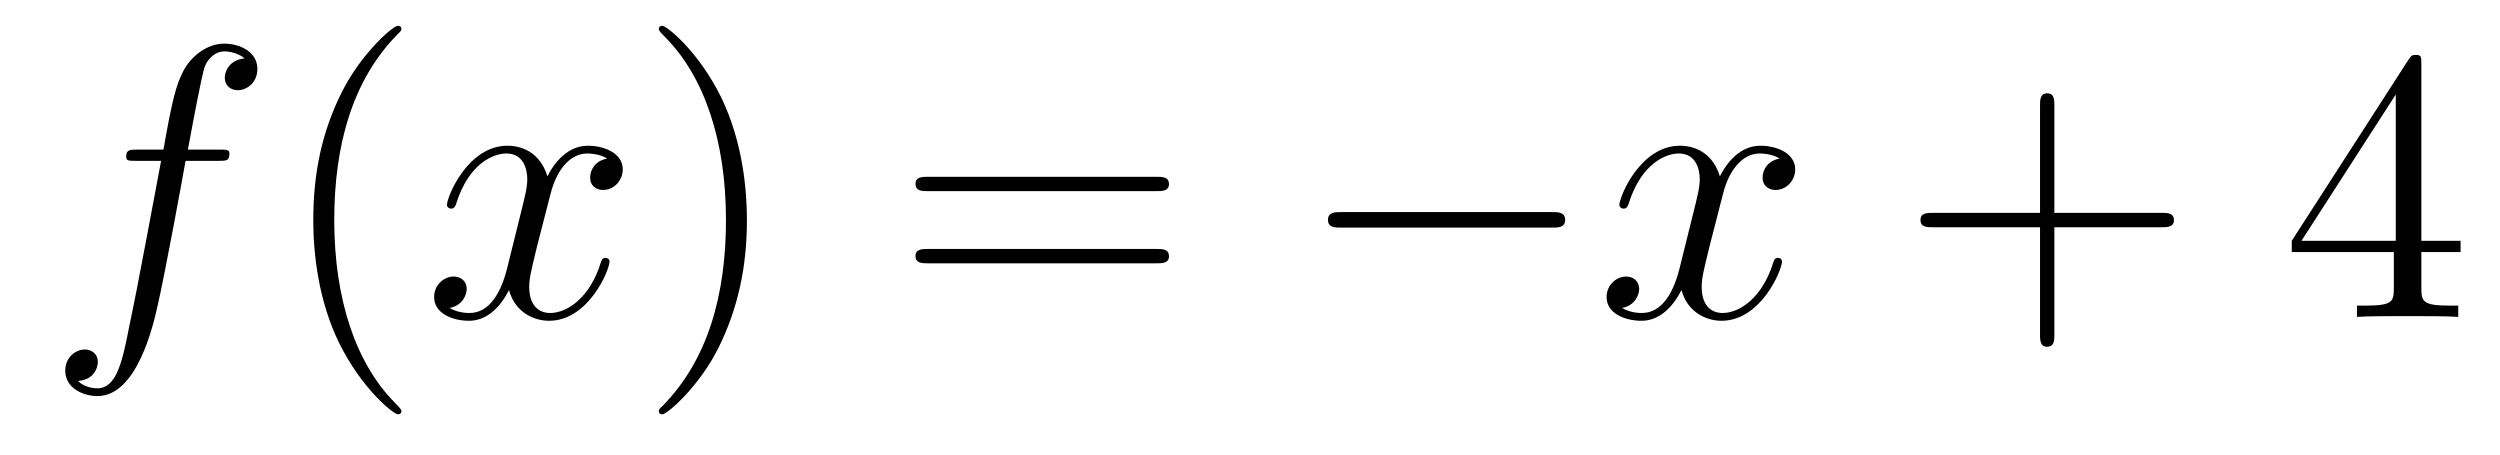
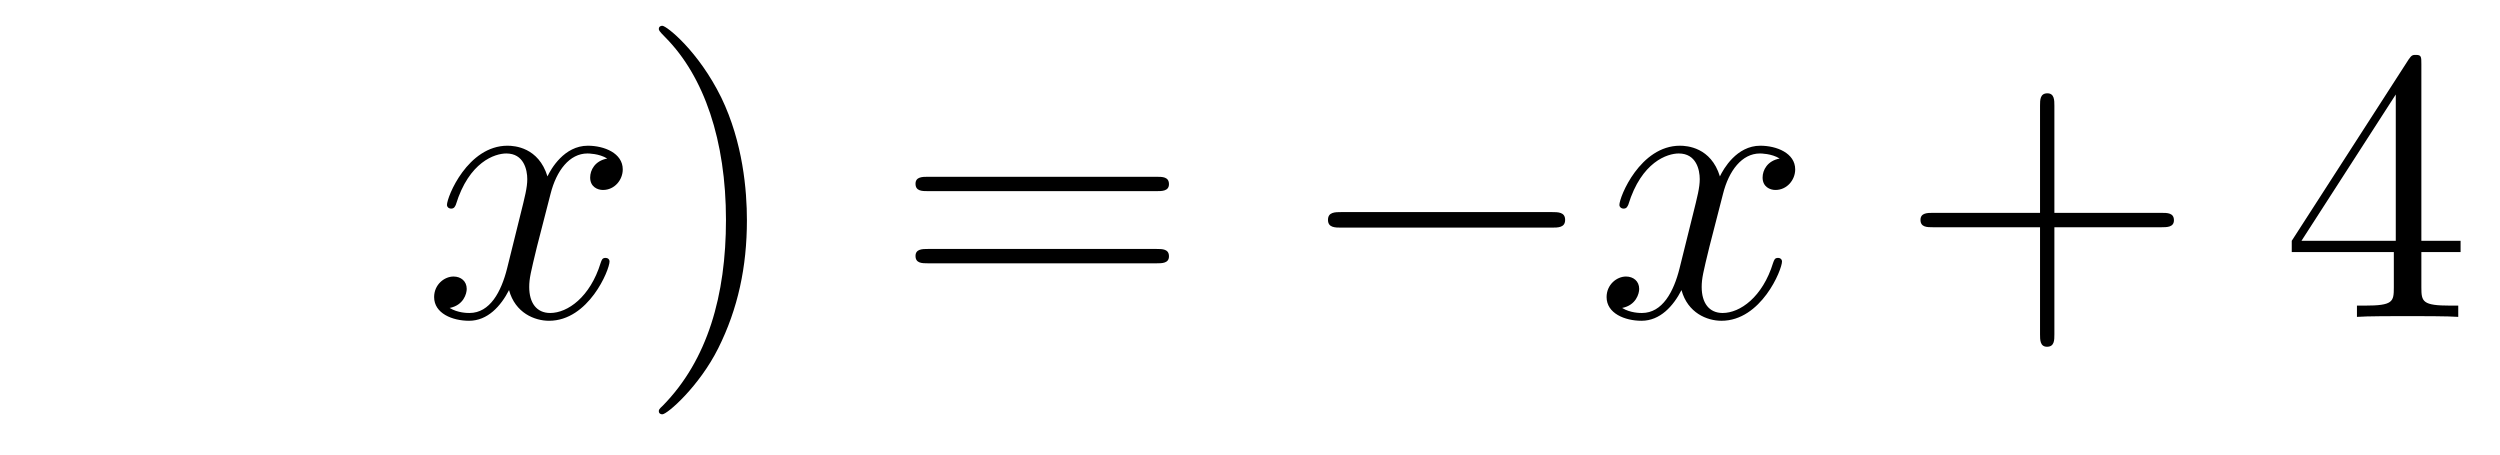
<svg xmlns="http://www.w3.org/2000/svg" height="14pt" version="1.1" viewBox="0 -14 77 14" width="77pt">
  <g id="page1">
    <g transform="matrix(1 0 0 1 -127 650)">
-       <path d="M133.732 -659.046C133.971 -659.046 134.066 -659.046 134.066 -659.273C134.066 -659.392 133.971 -659.392 133.755 -659.392H132.787C133.014 -660.623 133.182 -661.472 133.277 -661.855C133.349 -662.142 133.6 -662.417 133.911 -662.417C134.162 -662.417 134.413 -662.309 134.532 -662.202C134.066 -662.154 133.923 -661.807 133.923 -661.604C133.923 -661.365 134.102 -661.221 134.329 -661.221C134.568 -661.221 134.927 -661.424 134.927 -661.879C134.927 -662.381 134.425 -662.656 133.899 -662.656C133.385 -662.656 132.883 -662.273 132.644 -661.807C132.428 -661.388 132.309 -660.958 132.034 -659.392H131.233C131.006 -659.392 130.887 -659.392 130.887 -659.177C130.887 -659.046 130.958 -659.046 131.197 -659.046H131.962C131.747 -657.934 131.257 -655.232 130.982 -653.953C130.779 -652.913 130.6 -652.04 130.002 -652.04C129.966 -652.04 129.619 -652.04 129.404 -652.267C130.014 -652.315 130.014 -652.841 130.014 -652.853C130.014 -653.092 129.834 -653.236 129.608 -653.236C129.368 -653.236 129.01 -653.032 129.01 -652.578C129.01 -652.064 129.536 -651.801 130.002 -651.801C131.221 -651.801 131.723 -653.989 131.855 -654.587C132.07 -655.507 132.656 -658.687 132.715 -659.046H133.732Z" fill-rule="evenodd" />
-       <path d="M139.363 -651.335C139.363 -651.371 139.363 -651.395 139.16 -651.598C137.964 -652.806 137.295 -654.778 137.295 -657.217C137.295 -659.536 137.857 -661.532 139.243 -662.943C139.363 -663.05 139.363 -663.074 139.363 -663.11C139.363 -663.182 139.303 -663.206 139.255 -663.206C139.1 -663.206 138.12 -662.345 137.534 -661.173C136.924 -659.966 136.649 -658.687 136.649 -657.217C136.649 -656.152 136.817 -654.73 137.438 -653.451C138.143 -652.017 139.124 -651.239 139.255 -651.239C139.303 -651.239 139.363 -651.263 139.363 -651.335Z" fill-rule="evenodd" />
      <path d="M145.703 -659.117C145.32 -659.046 145.177 -658.759 145.177 -658.532C145.177 -658.245 145.404 -658.149 145.571 -658.149C145.93 -658.149 146.181 -658.46 146.181 -658.782C146.181 -659.285 145.607 -659.512 145.105 -659.512C144.376 -659.512 143.969 -658.794 143.862 -658.567C143.587 -659.464 142.845 -659.512 142.63 -659.512C141.411 -659.512 140.766 -657.946 140.766 -657.683C140.766 -657.635 140.813 -657.575 140.897 -657.575C140.993 -657.575 141.017 -657.647 141.04 -657.695C141.447 -659.022 142.248 -659.273 142.595 -659.273C143.133 -659.273 143.24 -658.771 143.24 -658.484C143.24 -658.221 143.168 -657.946 143.025 -657.372L142.619 -655.734C142.439 -655.017 142.093 -654.36 141.459 -654.36C141.399 -654.36 141.1 -654.36 140.849 -654.515C141.279 -654.599 141.375 -654.957 141.375 -655.101C141.375 -655.34 141.196 -655.483 140.969 -655.483C140.682 -655.483 140.371 -655.232 140.371 -654.85C140.371 -654.348 140.933 -654.12 141.447 -654.12C142.021 -654.12 142.427 -654.575 142.678 -655.065C142.869 -654.36 143.467 -654.12 143.91 -654.12C145.129 -654.12 145.774 -655.687 145.774 -655.949C145.774 -656.009 145.726 -656.057 145.655 -656.057C145.547 -656.057 145.535 -655.997 145.5 -655.902C145.177 -654.85 144.483 -654.36 143.946 -654.36C143.527 -654.36 143.3 -654.67 143.3 -655.16C143.3 -655.423 143.348 -655.615 143.539 -656.404L143.957 -658.029C144.137 -658.747 144.543 -659.273 145.093 -659.273C145.117 -659.273 145.452 -659.273 145.703 -659.117Z" fill-rule="evenodd" />
      <path d="M150.005 -657.217C150.005 -658.125 149.886 -659.607 149.216 -660.994C148.511 -662.428 147.531 -663.206 147.399 -663.206C147.351 -663.206 147.292 -663.182 147.292 -663.11C147.292 -663.074 147.292 -663.05 147.495 -662.847C148.69 -661.64 149.36 -659.667 149.36 -657.228C149.36 -654.909 148.798 -652.913 147.411 -651.502C147.292 -651.395 147.292 -651.371 147.292 -651.335C147.292 -651.263 147.351 -651.239 147.399 -651.239C147.554 -651.239 148.535 -652.1 149.121 -653.272C149.73 -654.491 150.005 -655.782 150.005 -657.217Z" fill-rule="evenodd" />
      <path d="M162.622 -658.113C162.789 -658.113 163.004 -658.113 163.004 -658.328C163.004 -658.555 162.801 -658.555 162.622 -658.555H155.581C155.413 -658.555 155.198 -658.555 155.198 -658.34C155.198 -658.113 155.401 -658.113 155.581 -658.113H162.622ZM162.622 -655.89C162.789 -655.89 163.004 -655.89 163.004 -656.105C163.004 -656.332 162.801 -656.332 162.622 -656.332H155.581C155.413 -656.332 155.198 -656.332 155.198 -656.117C155.198 -655.89 155.401 -655.89 155.581 -655.89H162.622Z" fill-rule="evenodd" />
      <path d="M174.788 -656.989C174.991 -656.989 175.206 -656.989 175.206 -657.228C175.206 -657.468 174.991 -657.468 174.788 -657.468H168.321C168.117 -657.468 167.902 -657.468 167.902 -657.228C167.902 -656.989 168.117 -656.989 168.321 -656.989H174.788Z" fill-rule="evenodd" />
      <path d="M181.814 -659.117C181.432 -659.046 181.288 -658.759 181.288 -658.532C181.288 -658.245 181.516 -658.149 181.683 -658.149C182.042 -658.149 182.292 -658.46 182.292 -658.782C182.292 -659.285 181.719 -659.512 181.217 -659.512C180.488 -659.512 180.081 -658.794 179.973 -658.567C179.698 -659.464 178.957 -659.512 178.742 -659.512C177.523 -659.512 176.877 -657.946 176.877 -657.683C176.877 -657.635 176.925 -657.575 177.009 -657.575C177.104 -657.575 177.128 -657.647 177.152 -657.695C177.559 -659.022 178.36 -659.273 178.706 -659.273C179.244 -659.273 179.352 -658.771 179.352 -658.484C179.352 -658.221 179.28 -657.946 179.137 -657.372L178.73 -655.734C178.551 -655.017 178.204 -654.36 177.571 -654.36C177.511 -654.36 177.212 -654.36 176.961 -654.515C177.391 -654.599 177.487 -654.957 177.487 -655.101C177.487 -655.34 177.308 -655.483 177.081 -655.483C176.794 -655.483 176.483 -655.232 176.483 -654.85C176.483 -654.348 177.045 -654.12 177.559 -654.12C178.133 -654.12 178.539 -654.575 178.79 -655.065C178.981 -654.36 179.579 -654.12 180.021 -654.12C181.241 -654.12 181.886 -655.687 181.886 -655.949C181.886 -656.009 181.838 -656.057 181.767 -656.057C181.659 -656.057 181.647 -655.997 181.611 -655.902C181.288 -654.85 180.595 -654.36 180.057 -654.36C179.639 -654.36 179.412 -654.67 179.412 -655.16C179.412 -655.423 179.459 -655.615 179.651 -656.404L180.069 -658.029C180.248 -658.747 180.655 -659.273 181.205 -659.273C181.229 -659.273 181.563 -659.273 181.814 -659.117Z" fill-rule="evenodd" />
      <path d="M190.275 -657.001H193.574C193.742 -657.001 193.957 -657.001 193.957 -657.217C193.957 -657.444 193.754 -657.444 193.574 -657.444H190.275V-660.743C190.275 -660.91 190.275 -661.126 190.06 -661.126C189.833 -661.126 189.833 -660.922 189.833 -660.743V-657.444H186.534C186.366 -657.444 186.151 -657.444 186.151 -657.228C186.151 -657.001 186.354 -657.001 186.534 -657.001H189.833V-653.702C189.833 -653.535 189.833 -653.32 190.048 -653.32C190.275 -653.32 190.275 -653.523 190.275 -653.702V-657.001Z" fill-rule="evenodd" />
      <path d="M201.578 -662.022C201.578 -662.249 201.578 -662.309 201.412 -662.309C201.316 -662.309 201.28 -662.309 201.184 -662.166L197.586 -656.583V-656.236H200.73V-655.148C200.73 -654.706 200.706 -654.587 199.832 -654.587H199.594V-654.24C199.868 -654.264 200.813 -654.264 201.148 -654.264C201.482 -654.264 202.439 -654.264 202.714 -654.24V-654.587H202.475C201.614 -654.587 201.578 -654.706 201.578 -655.148V-656.236H202.786V-656.583H201.578V-662.022ZM200.79 -661.09V-656.583H197.885L200.79 -661.09Z" fill-rule="evenodd" />
    </g>
  </g>
</svg>